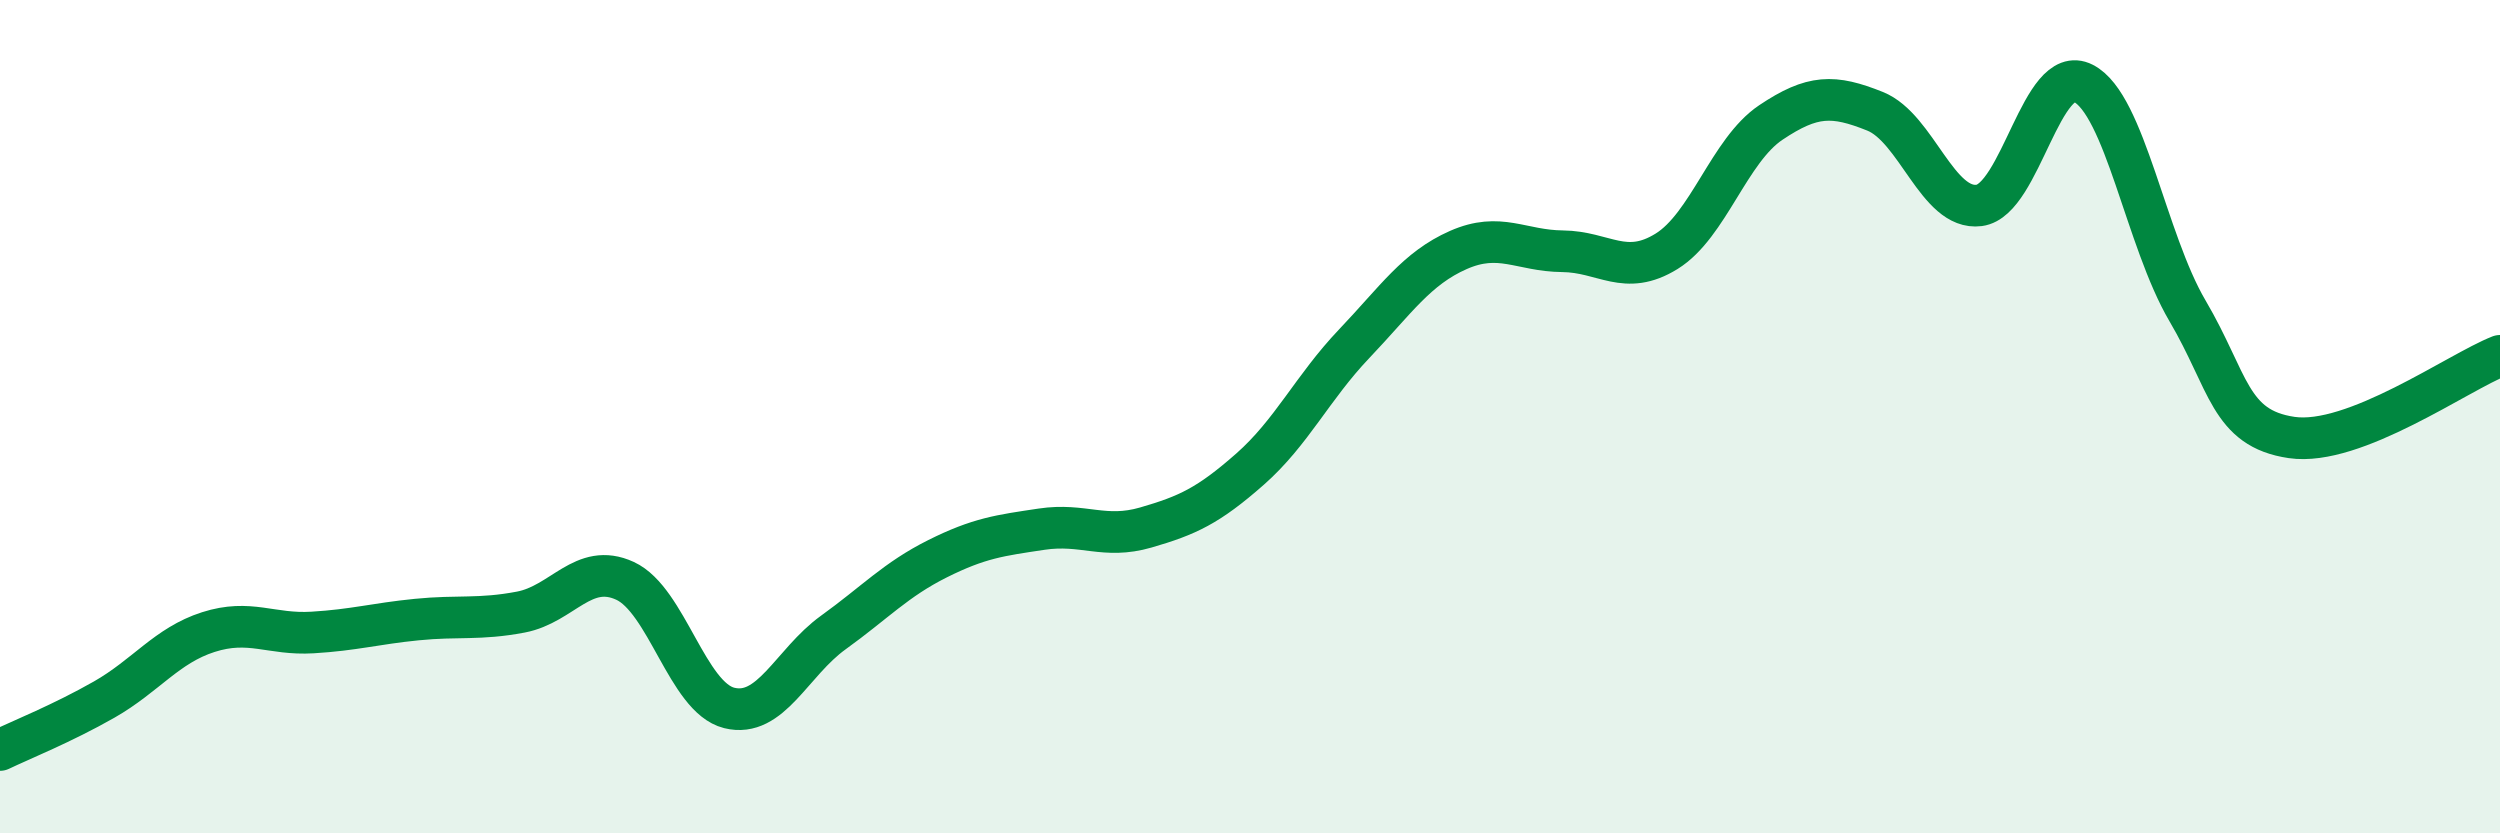
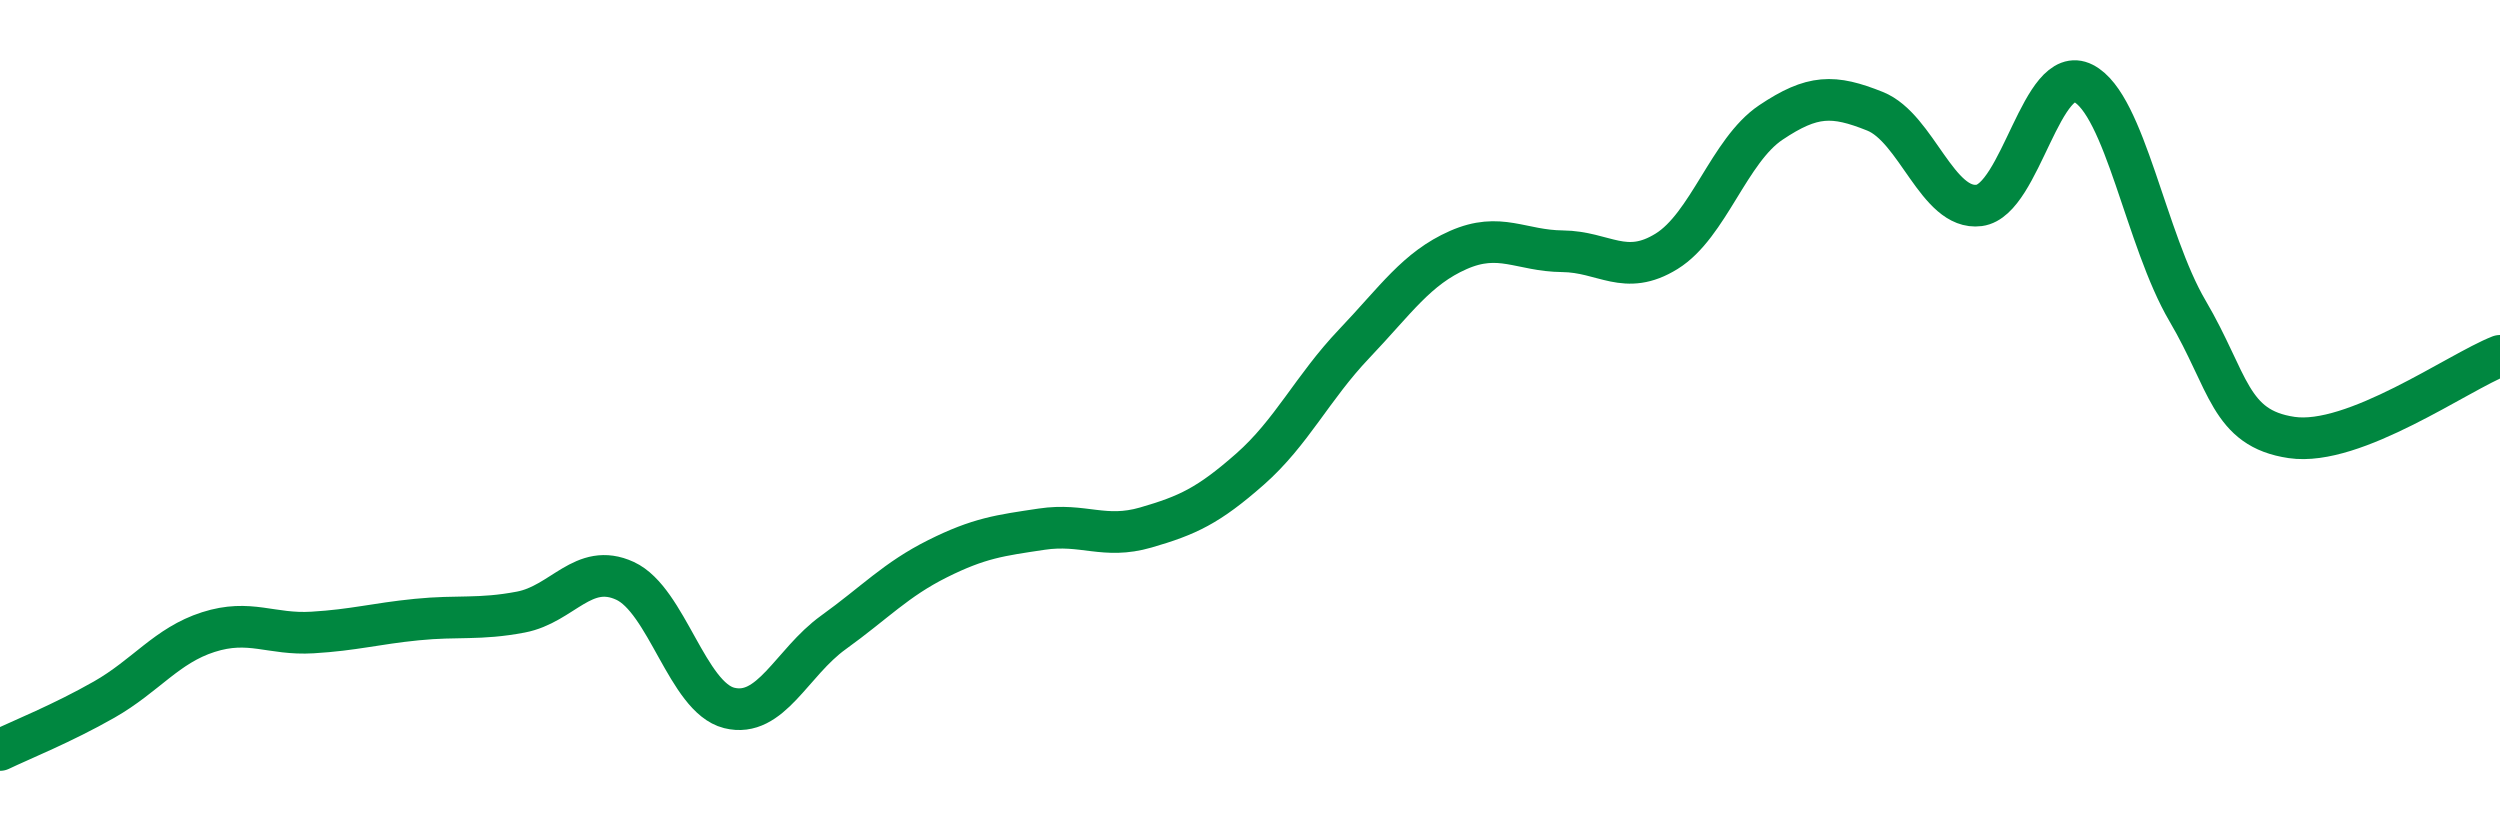
<svg xmlns="http://www.w3.org/2000/svg" width="60" height="20" viewBox="0 0 60 20">
-   <path d="M 0,18 C 0.5,17.76 1.5,17.36 2.5,16.79 C 3.5,16.22 4,15.49 5,15.17 C 6,14.85 6.5,15.24 7.5,15.18 C 8.5,15.12 9,14.97 10,14.87 C 11,14.77 11.5,14.88 12.5,14.69 C 13.5,14.5 14,13.48 15,13.94 C 16,14.4 16.5,16.74 17.5,16.99 C 18.5,17.24 19,15.9 20,15.18 C 21,14.46 21.5,13.91 22.5,13.41 C 23.5,12.91 24,12.85 25,12.7 C 26,12.55 26.5,12.95 27.5,12.66 C 28.5,12.37 29,12.14 30,11.26 C 31,10.38 31.5,9.3 32.5,8.25 C 33.5,7.2 34,6.44 35,6 C 36,5.56 36.5,6.02 37.5,6.03 C 38.5,6.04 39,6.65 40,6.03 C 41,5.41 41.5,3.61 42.5,2.94 C 43.5,2.27 44,2.27 45,2.67 C 46,3.07 46.5,5.06 47.5,4.93 C 48.5,4.8 49,1.49 50,2 C 51,2.51 51.5,5.76 52.5,7.46 C 53.5,9.16 53.5,10.28 55,10.5 C 56.5,10.72 59,8.93 60,8.54L60 20L0 20Z" fill="#008740" opacity="0.1" stroke-linecap="round" stroke-linejoin="round" />
  <path d="M 0,18 C 0.5,17.76 1.5,17.36 2.5,16.79 C 3.5,16.22 4,15.49 5,15.17 C 6,14.85 6.5,15.24 7.5,15.18 C 8.5,15.12 9,14.97 10,14.87 C 11,14.77 11.5,14.88 12.5,14.69 C 13.5,14.5 14,13.48 15,13.94 C 16,14.4 16.5,16.74 17.5,16.99 C 18.5,17.24 19,15.9 20,15.18 C 21,14.46 21.5,13.91 22.5,13.41 C 23.5,12.91 24,12.85 25,12.7 C 26,12.55 26.5,12.95 27.5,12.66 C 28.5,12.37 29,12.14 30,11.26 C 31,10.38 31.5,9.3 32.5,8.25 C 33.5,7.2 34,6.44 35,6 C 36,5.56 36.5,6.02 37.5,6.03 C 38.5,6.04 39,6.65 40,6.03 C 41,5.41 41.5,3.61 42.5,2.94 C 43.5,2.27 44,2.27 45,2.67 C 46,3.07 46.5,5.06 47.5,4.93 C 48.5,4.8 49,1.49 50,2 C 51,2.51 51.5,5.76 52.5,7.46 C 53.5,9.16 53.5,10.28 55,10.5 C 56.5,10.72 59,8.93 60,8.54" stroke="#008740" stroke-width="1" fill="none" stroke-linecap="round" stroke-linejoin="round" />
</svg>